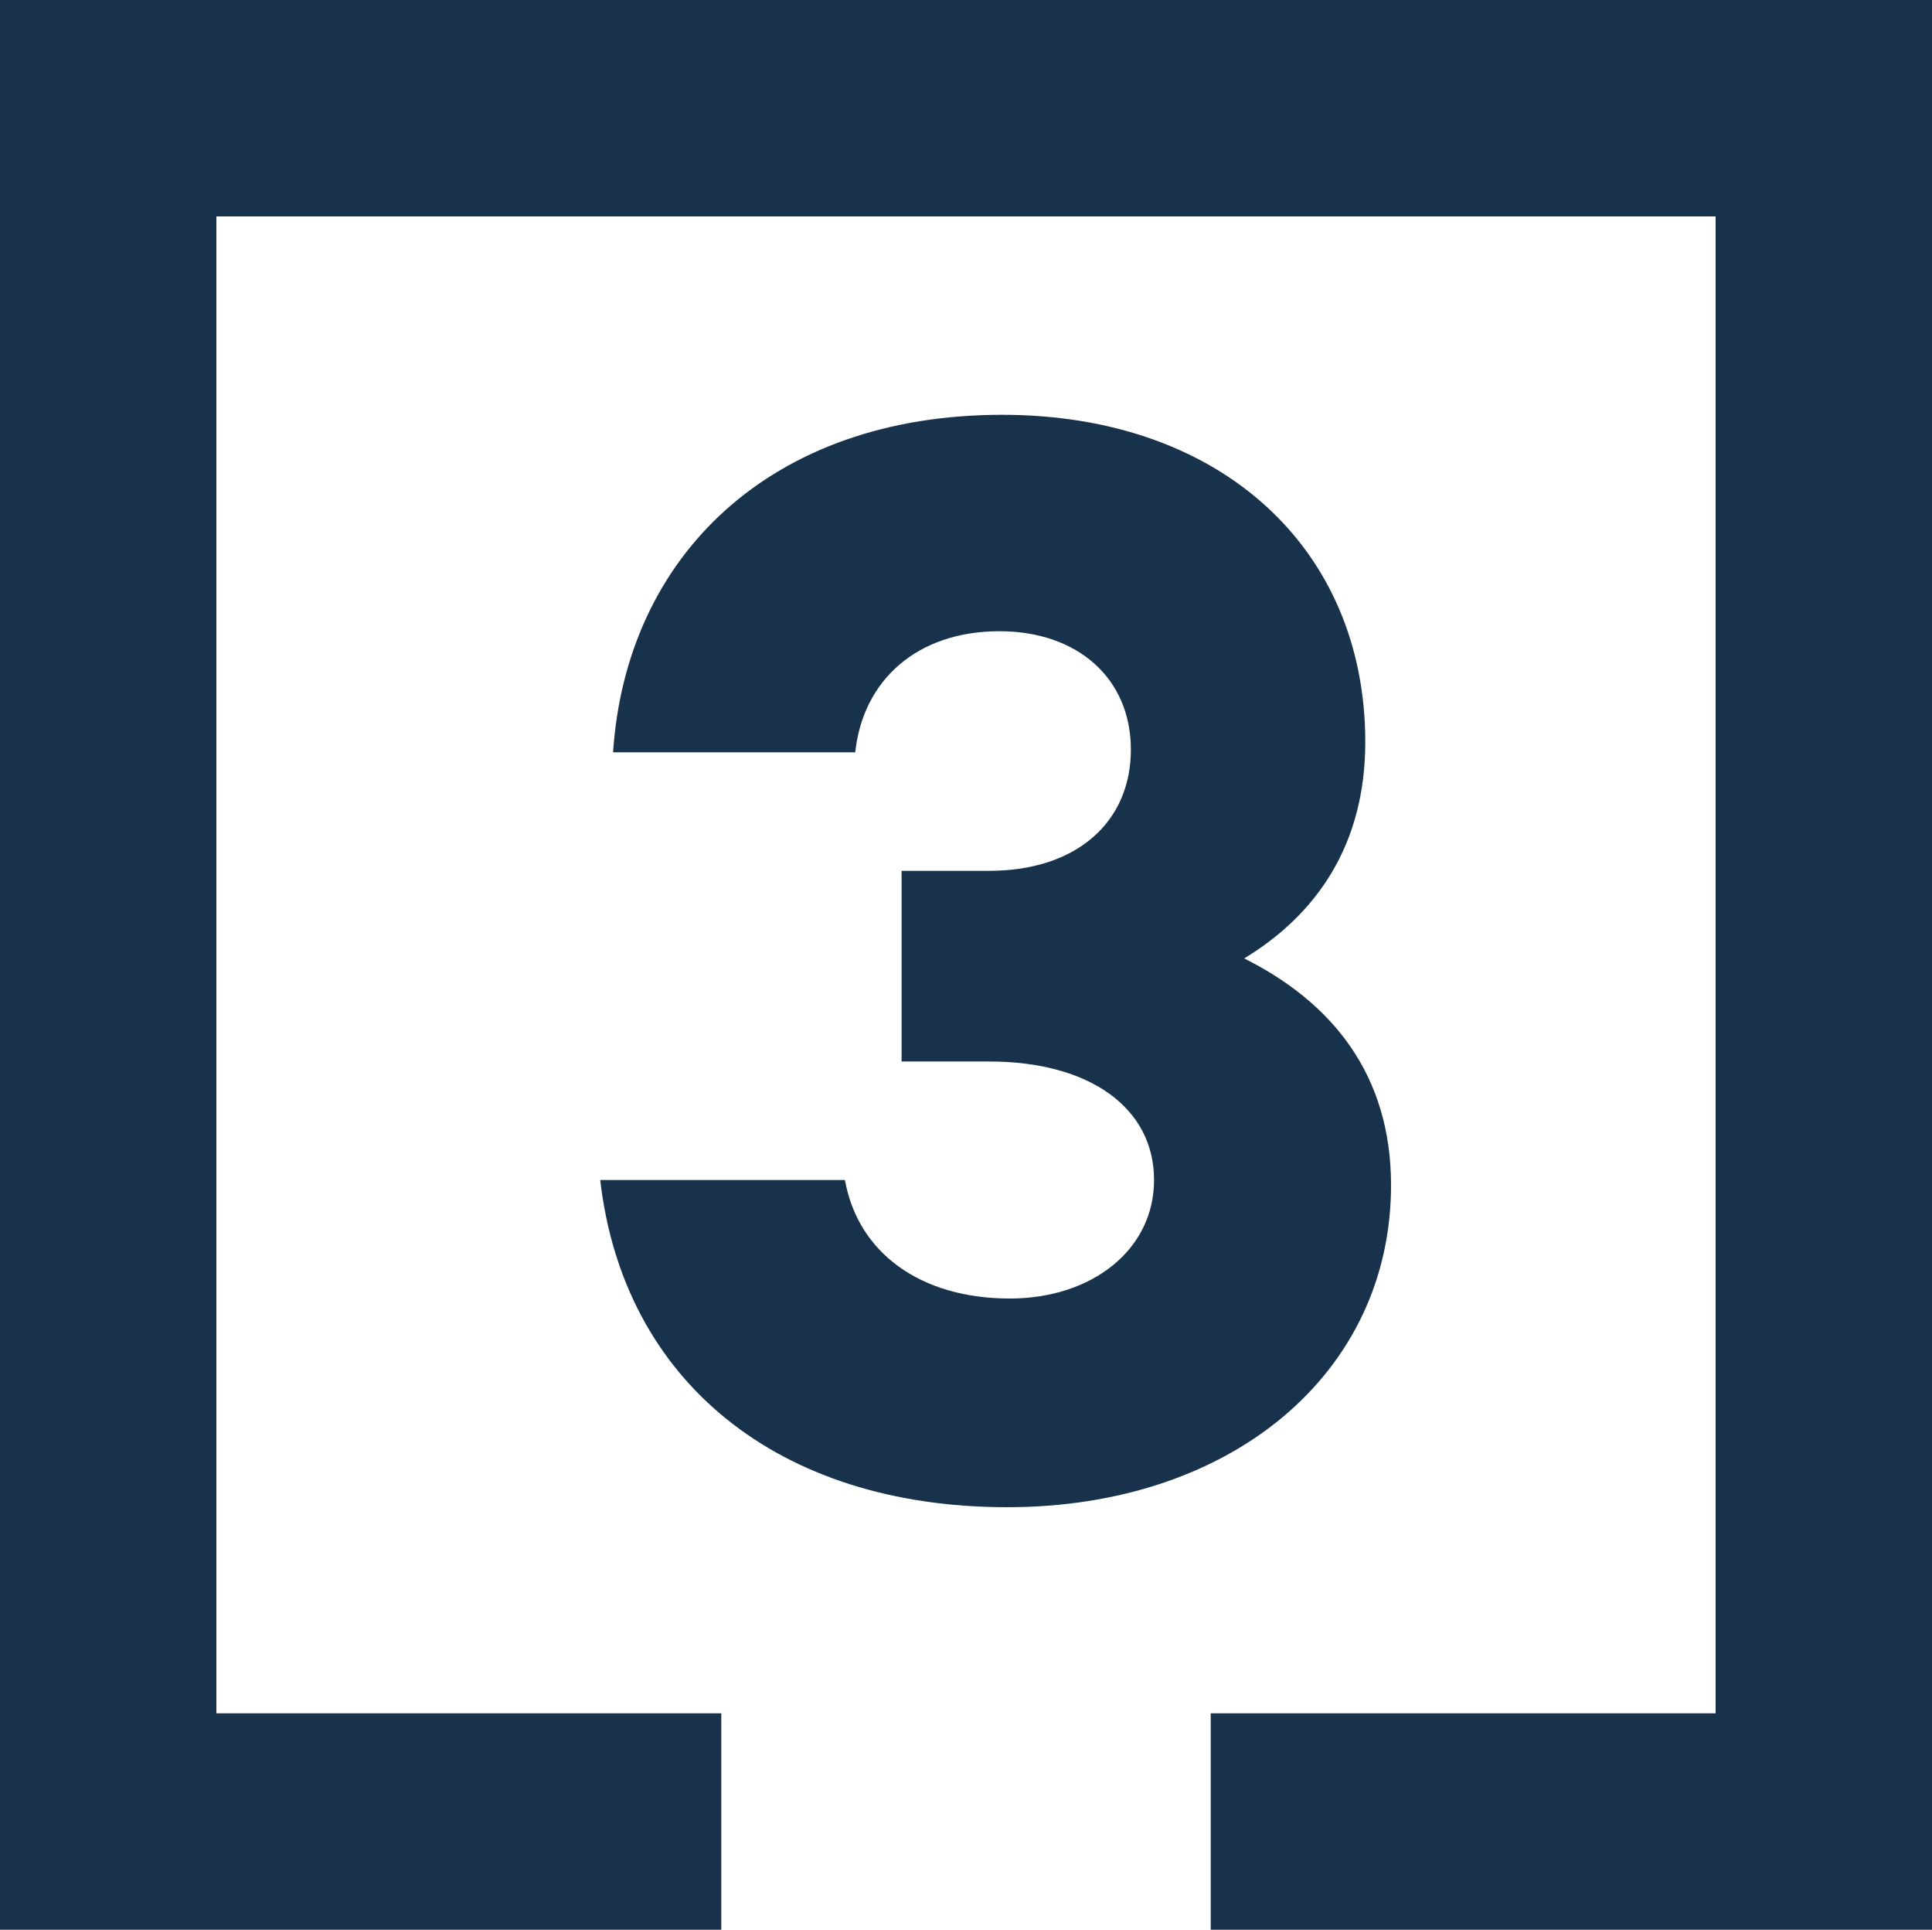
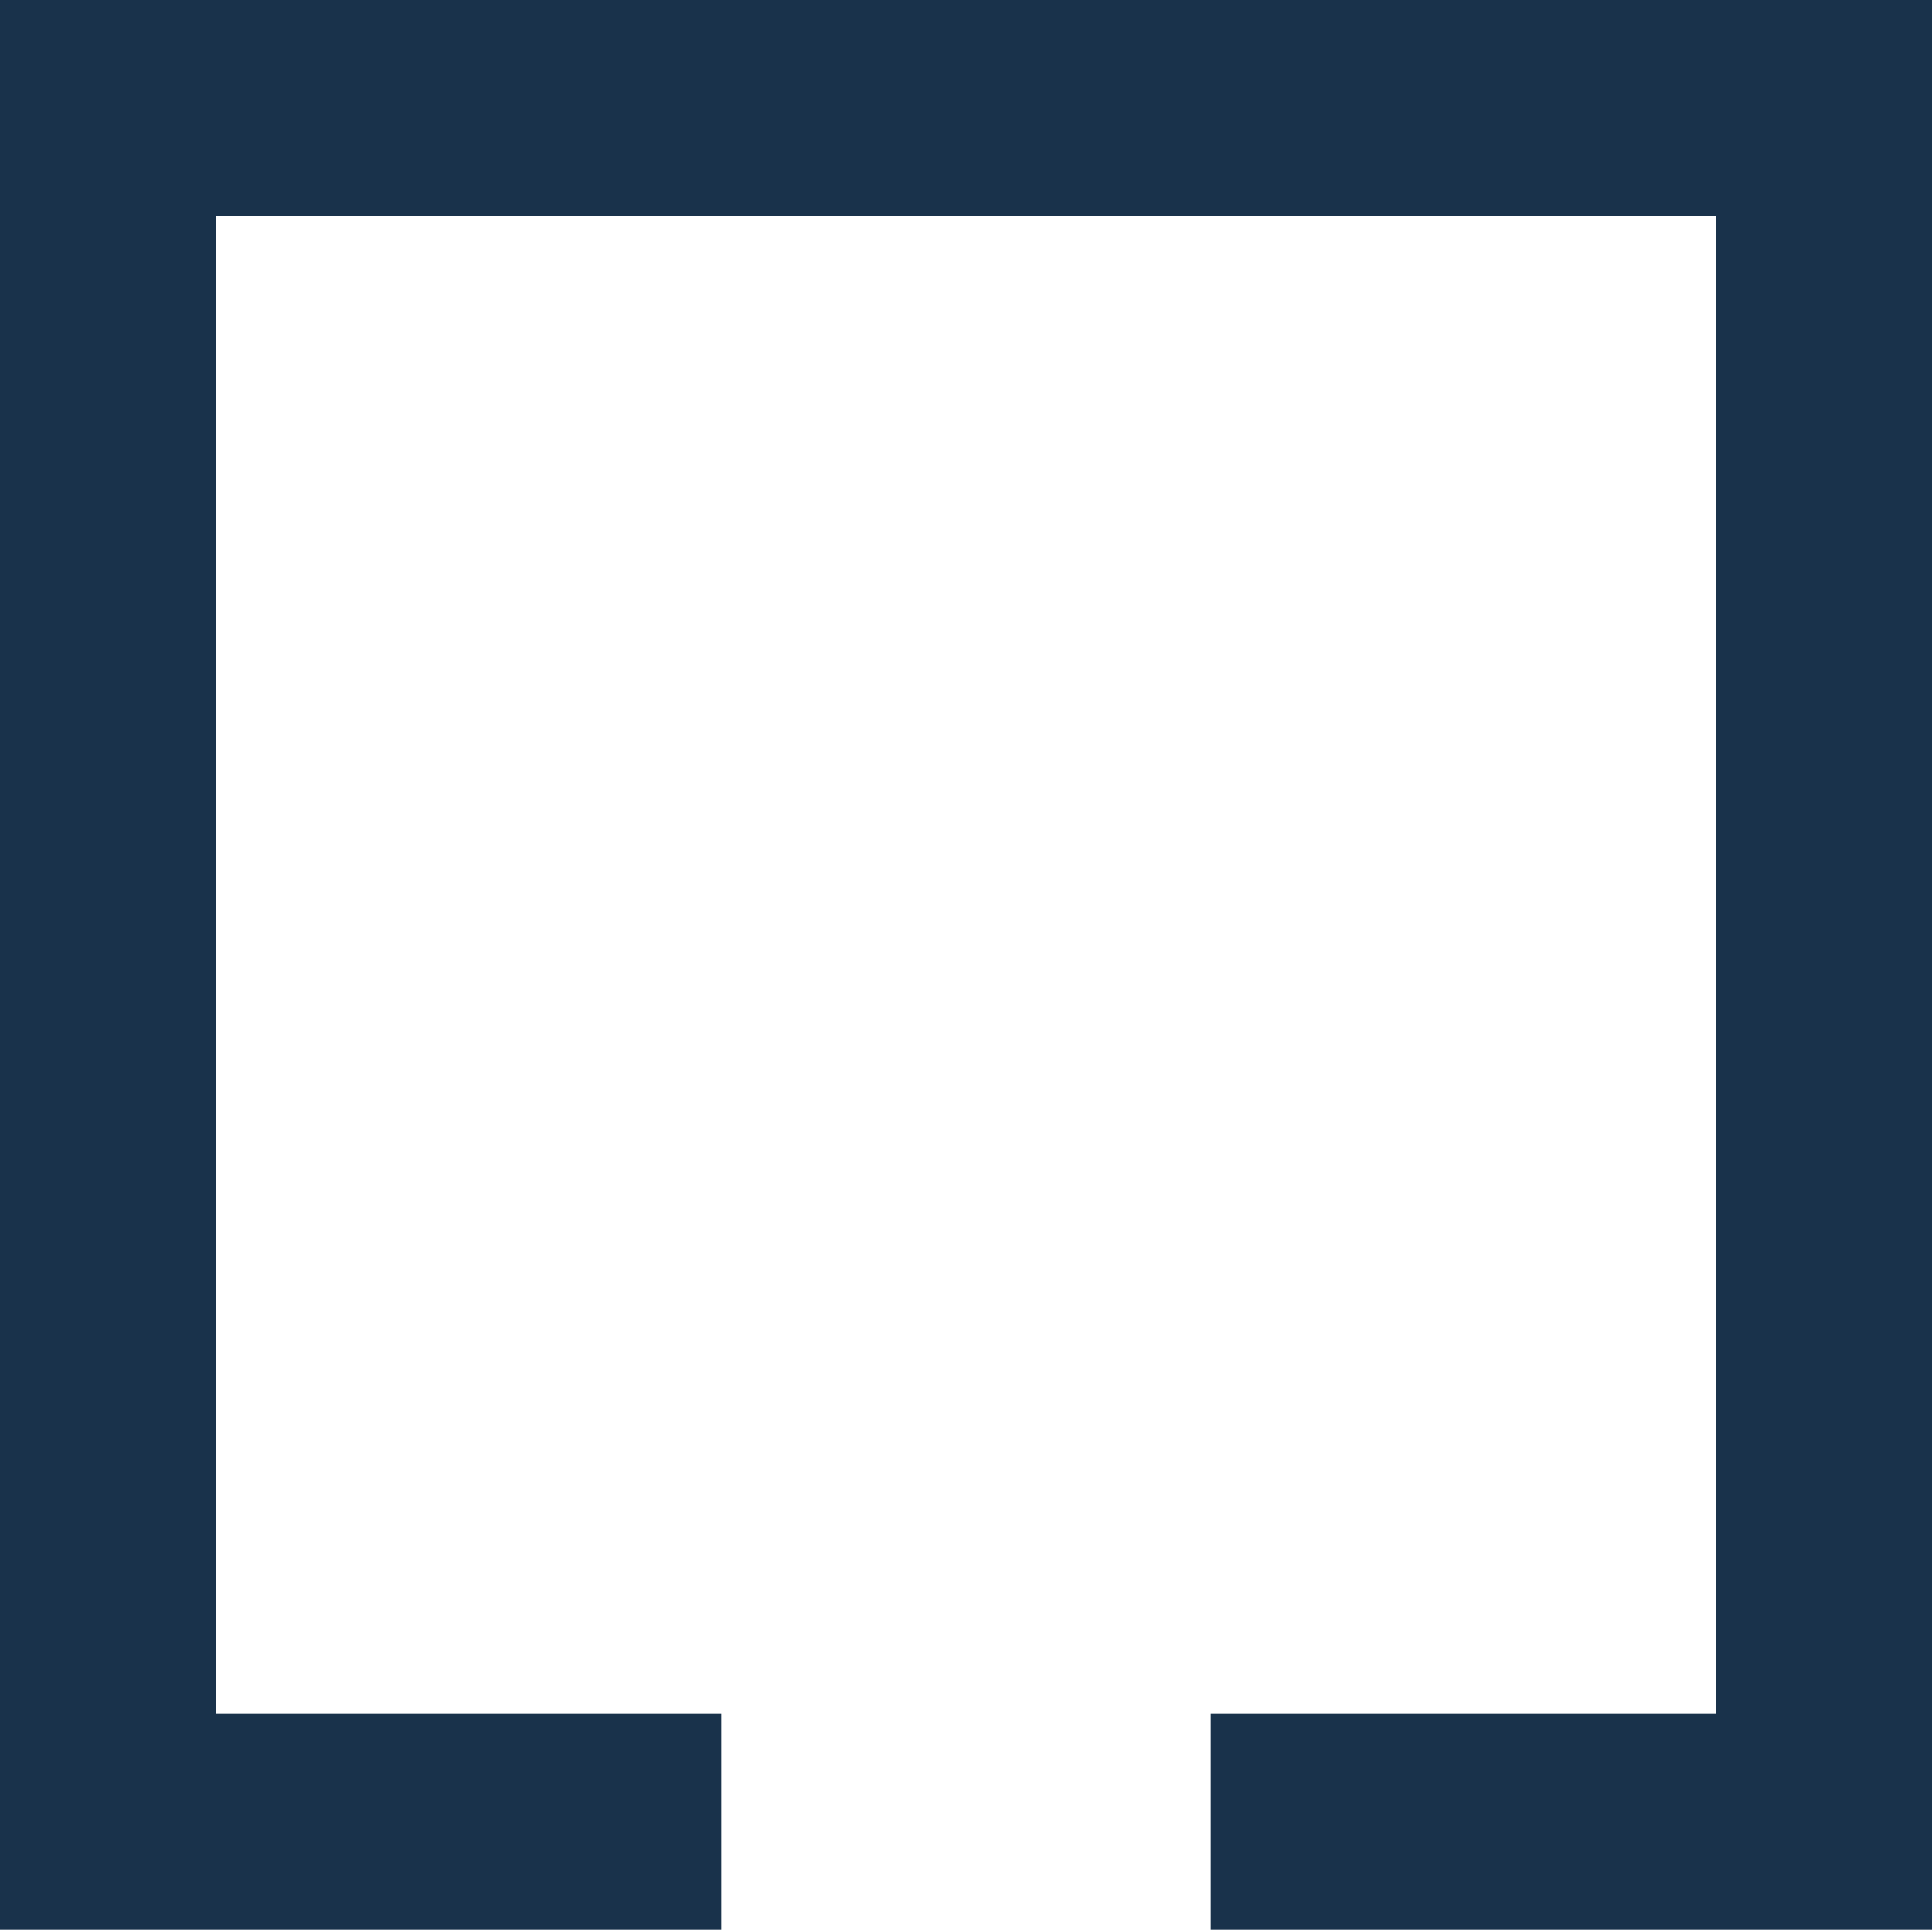
<svg xmlns="http://www.w3.org/2000/svg" version="1.1" id="Layer_1" x="0px" y="0px" viewBox="0 0 75 74.9" style="enable-background:new 0 0 75 74.9;" xml:space="preserve">
  <style type="text/css">
	.st0{fill:#19324B;}
	.st1{enable-background:new    ;}
</style>
  <g id="Layer_2_00000175288824888214215510000010239824168080710053_">
    <g id="Layer_1-2">
      <polygon class="st0" points="0,0 0,74.9 28,74.9 28,66.5 8.4,66.5 8.4,8.4 66.6,8.4 66.6,66.5 47,66.5 47,74.9 75,74.9 75,0   " />
    </g>
  </g>
  <g class="st1">
-     <path class="st0" d="M54,46c0,7.3-6.2,12.5-14.9,12.5c-8.9,0-14.9-4.9-15.8-12.7h9.5c0.5,2.8,2.9,4.6,6.4,4.6   c3.2,0,5.6-1.9,5.6-4.6c0-2.8-2.5-4.6-6.4-4.6H35v-7.4h3.4c3.4,0,5.5-1.9,5.5-4.7c0-2.8-2.1-4.6-5.1-4.6c-3.2,0-5.3,1.9-5.6,4.7   h-9.4c0.5-7.6,6.1-13.1,15.1-13.1c8.5,0,14.1,5.2,14.1,12.7c0,4-1.9,6.7-4.7,8.4C51.7,38.9,54,41.7,54,46z" />
-   </g>
+     </g>
</svg>